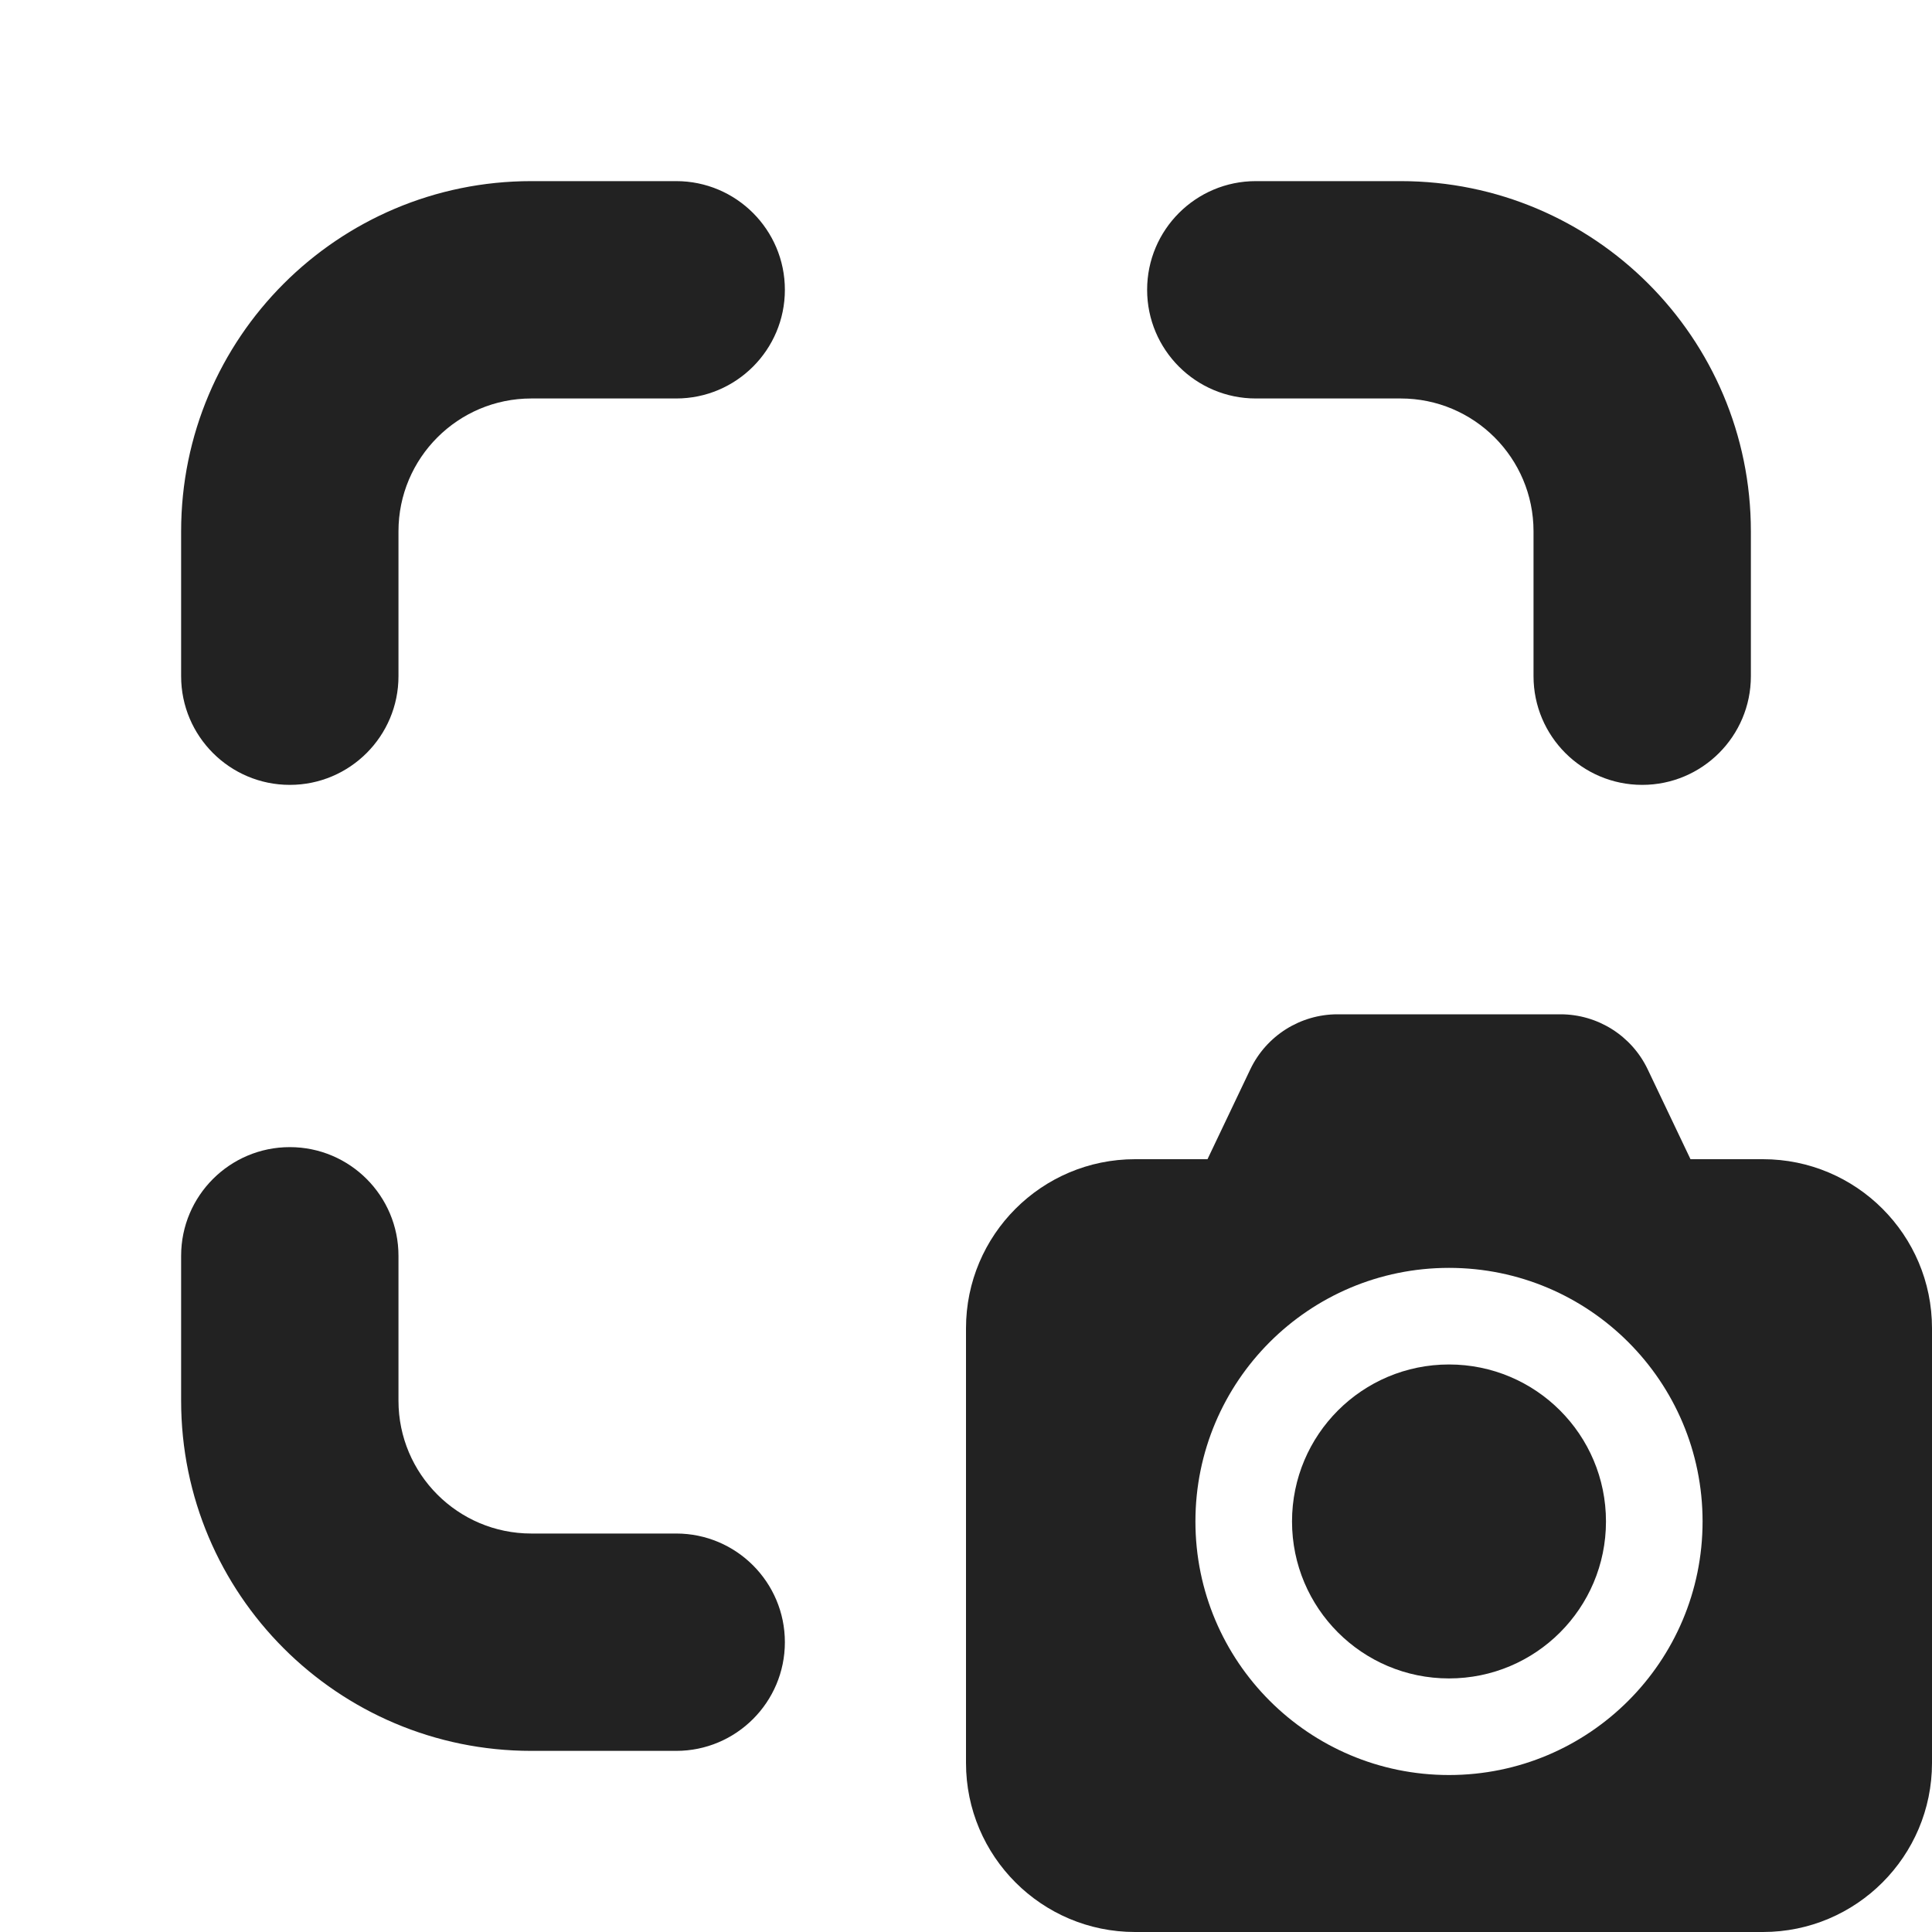
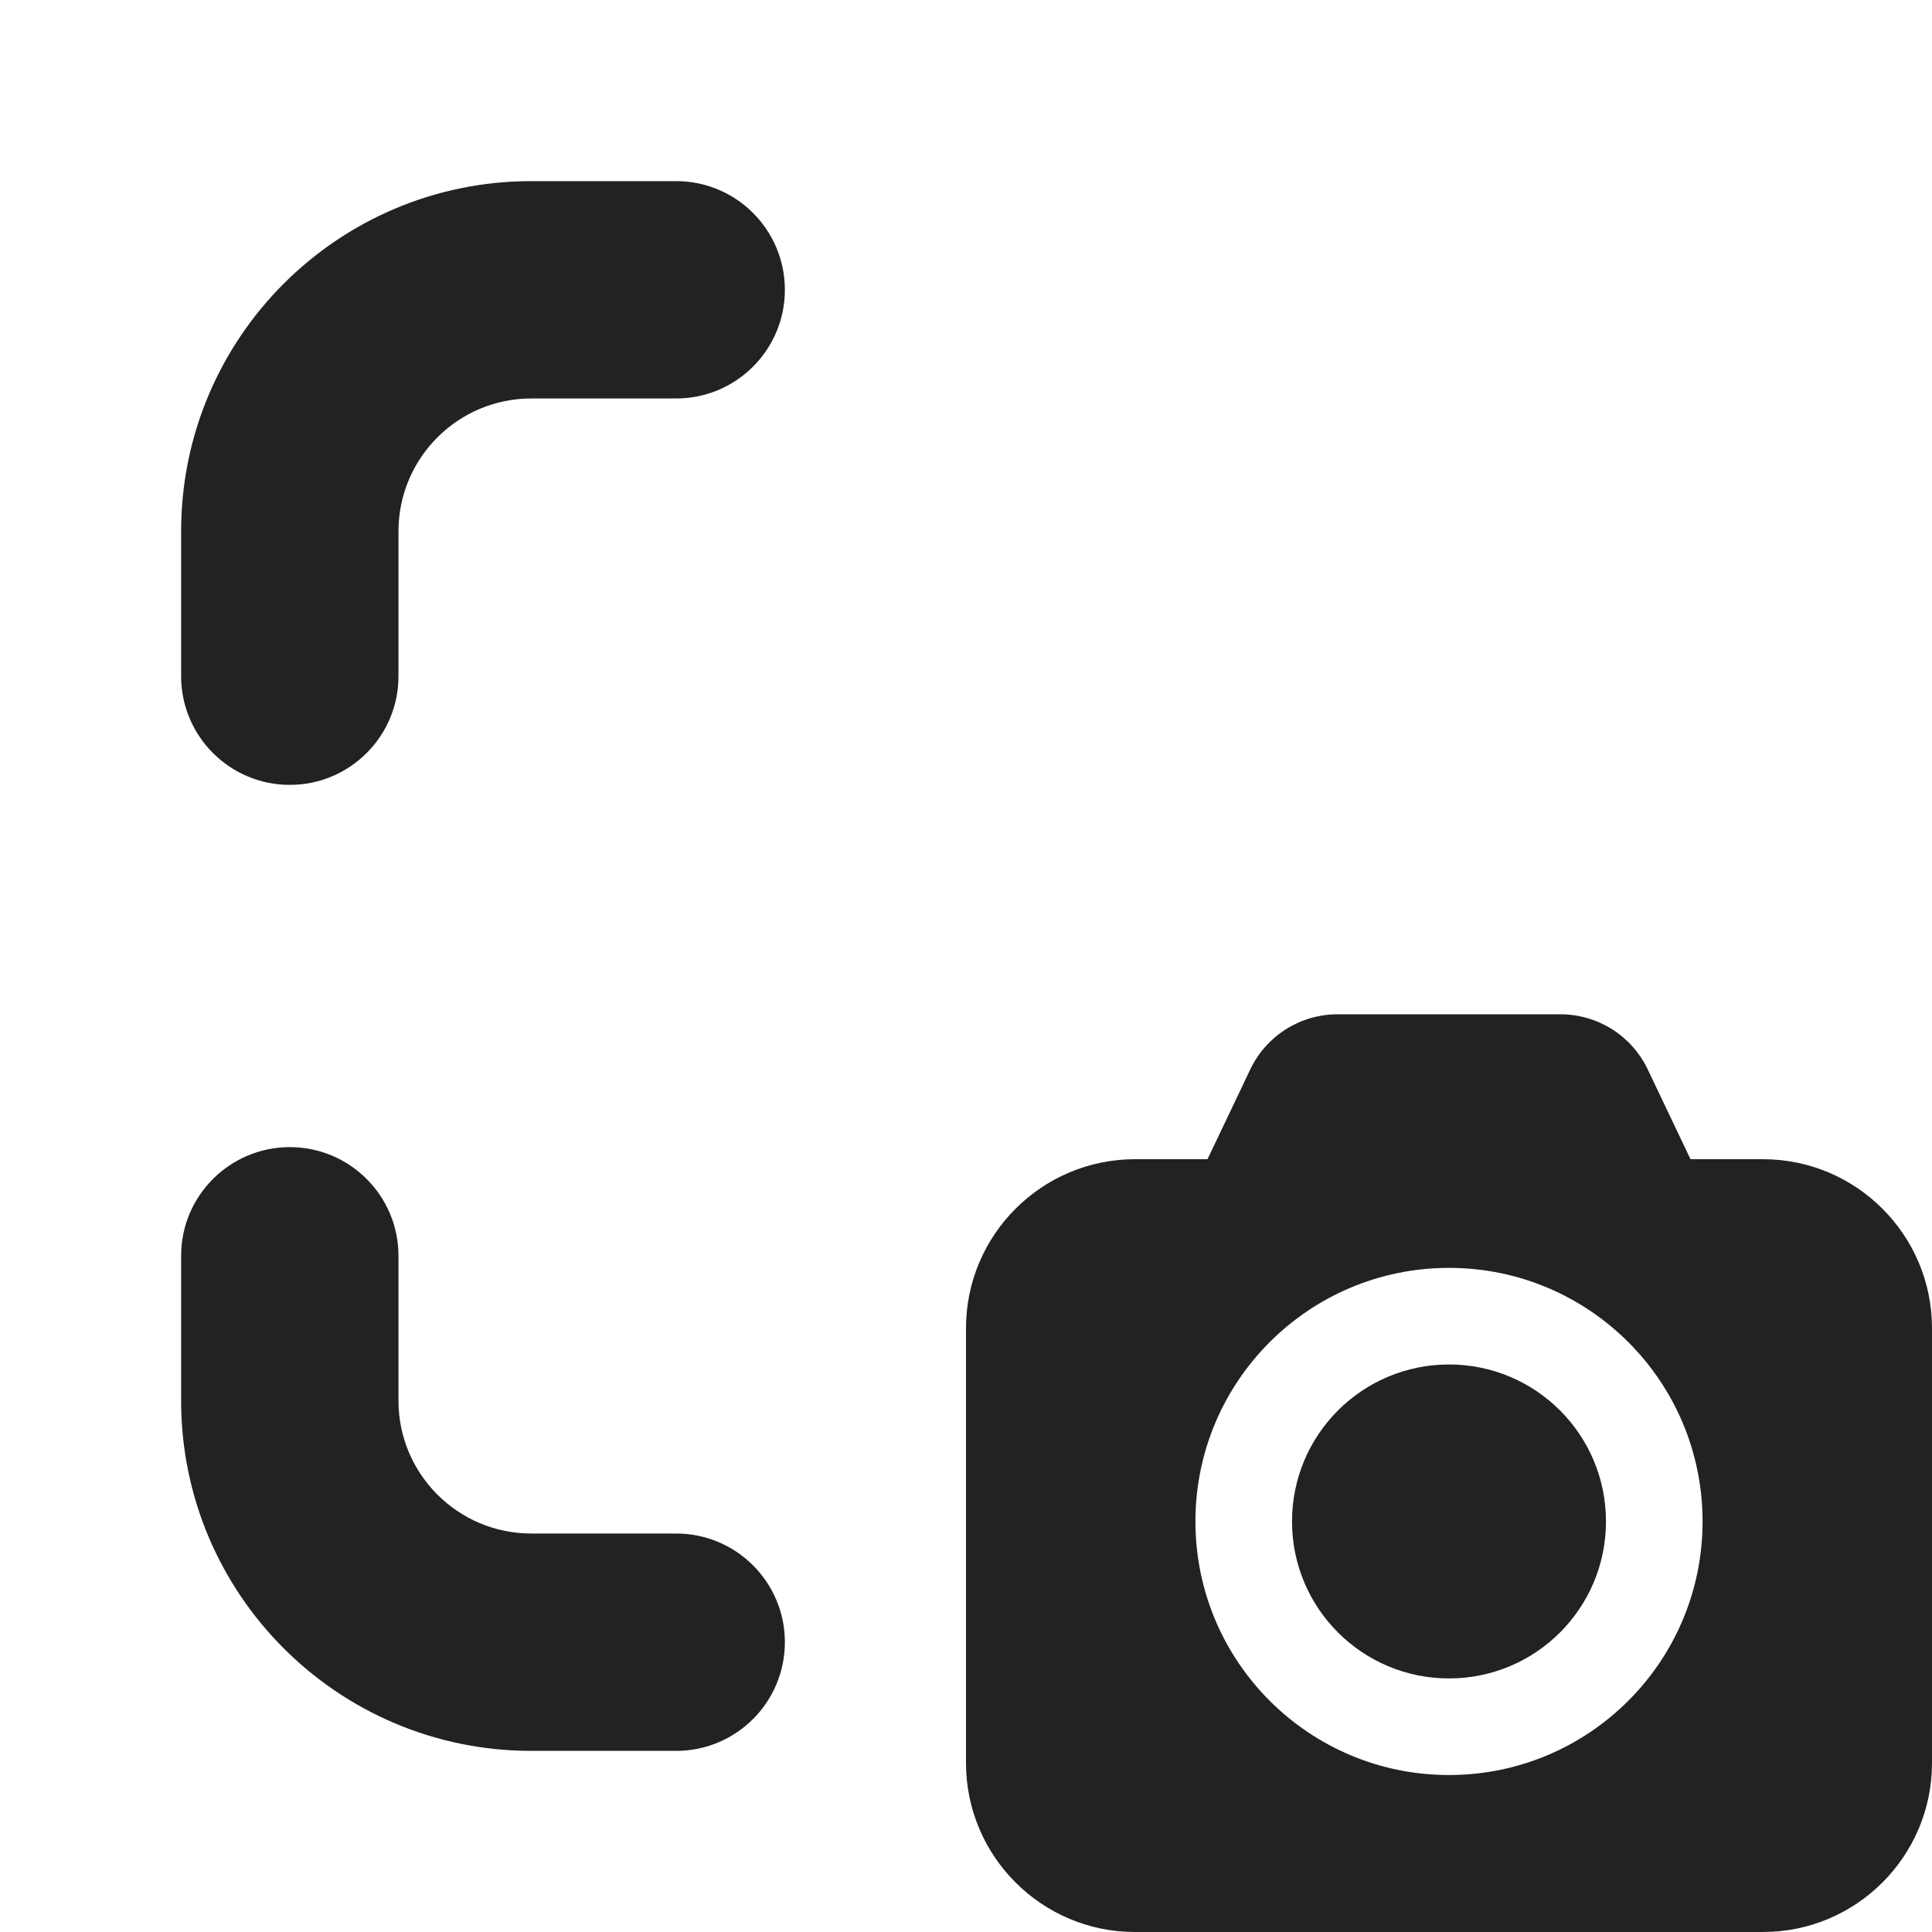
<svg xmlns="http://www.w3.org/2000/svg" width="20" height="20" viewBox="0 0 20 20" fill="none">
-   <path d="M14.5 1.875C16.502 1.875 18.125 3.498 18.125 5.5V7C18.125 7.621 17.621 8.125 17 8.125C16.379 8.125 15.875 7.621 15.875 7V5.5C15.875 4.741 15.259 4.125 14.5 4.125H13C12.379 4.125 11.875 3.621 11.875 3C11.875 2.379 12.379 1.875 13 1.875H14.5Z" fill="#222222" />
  <path d="M5.5 18.125C3.498 18.125 1.875 16.502 1.875 14.5V13C1.875 12.379 2.379 11.875 3 11.875C3.621 11.875 4.125 12.379 4.125 13V14.5C4.125 15.259 4.741 15.875 5.5 15.875H7C7.621 15.875 8.125 16.379 8.125 17C8.125 17.621 7.621 18.125 7 18.125H5.5Z" fill="#222222" />
  <path d="M1.875 5.5C1.875 3.498 3.498 1.875 5.5 1.875H7C7.621 1.875 8.125 2.379 8.125 3C8.125 3.621 7.621 4.125 7 4.125H5.5C4.741 4.125 4.125 4.741 4.125 5.5V7C4.125 7.621 3.621 8.125 3 8.125C2.379 8.125 1.875 7.621 1.875 7V5.5Z" fill="#222222" />
  <path d="M15 14.125C14.102 14.125 13.375 14.852 13.375 15.75C13.375 16.648 14.102 17.375 15 17.375C15.898 17.375 16.625 16.648 16.625 15.75C16.625 14.852 15.898 14.125 15 14.125Z" fill="#222222" />
  <path fill-rule="evenodd" clip-rule="evenodd" d="M10 13.75C10 12.784 10.784 12 11.75 12H12.5L12.943 11.07C13.109 10.722 13.46 10.5 13.846 10.5H16.154C16.54 10.5 16.891 10.722 17.057 11.07L17.5 12H18.25C19.216 12 20 12.784 20 13.75V18.25C20 19.216 19.216 20 18.25 20H11.75C10.784 20 10 19.216 10 18.25V13.75ZM12.375 15.75C12.375 14.3 13.55 13.125 15 13.125C16.45 13.125 17.625 14.3 17.625 15.75C17.625 17.2 16.45 18.375 15 18.375C13.55 18.375 12.375 17.2 12.375 15.75Z" fill="#222222" />
</svg>